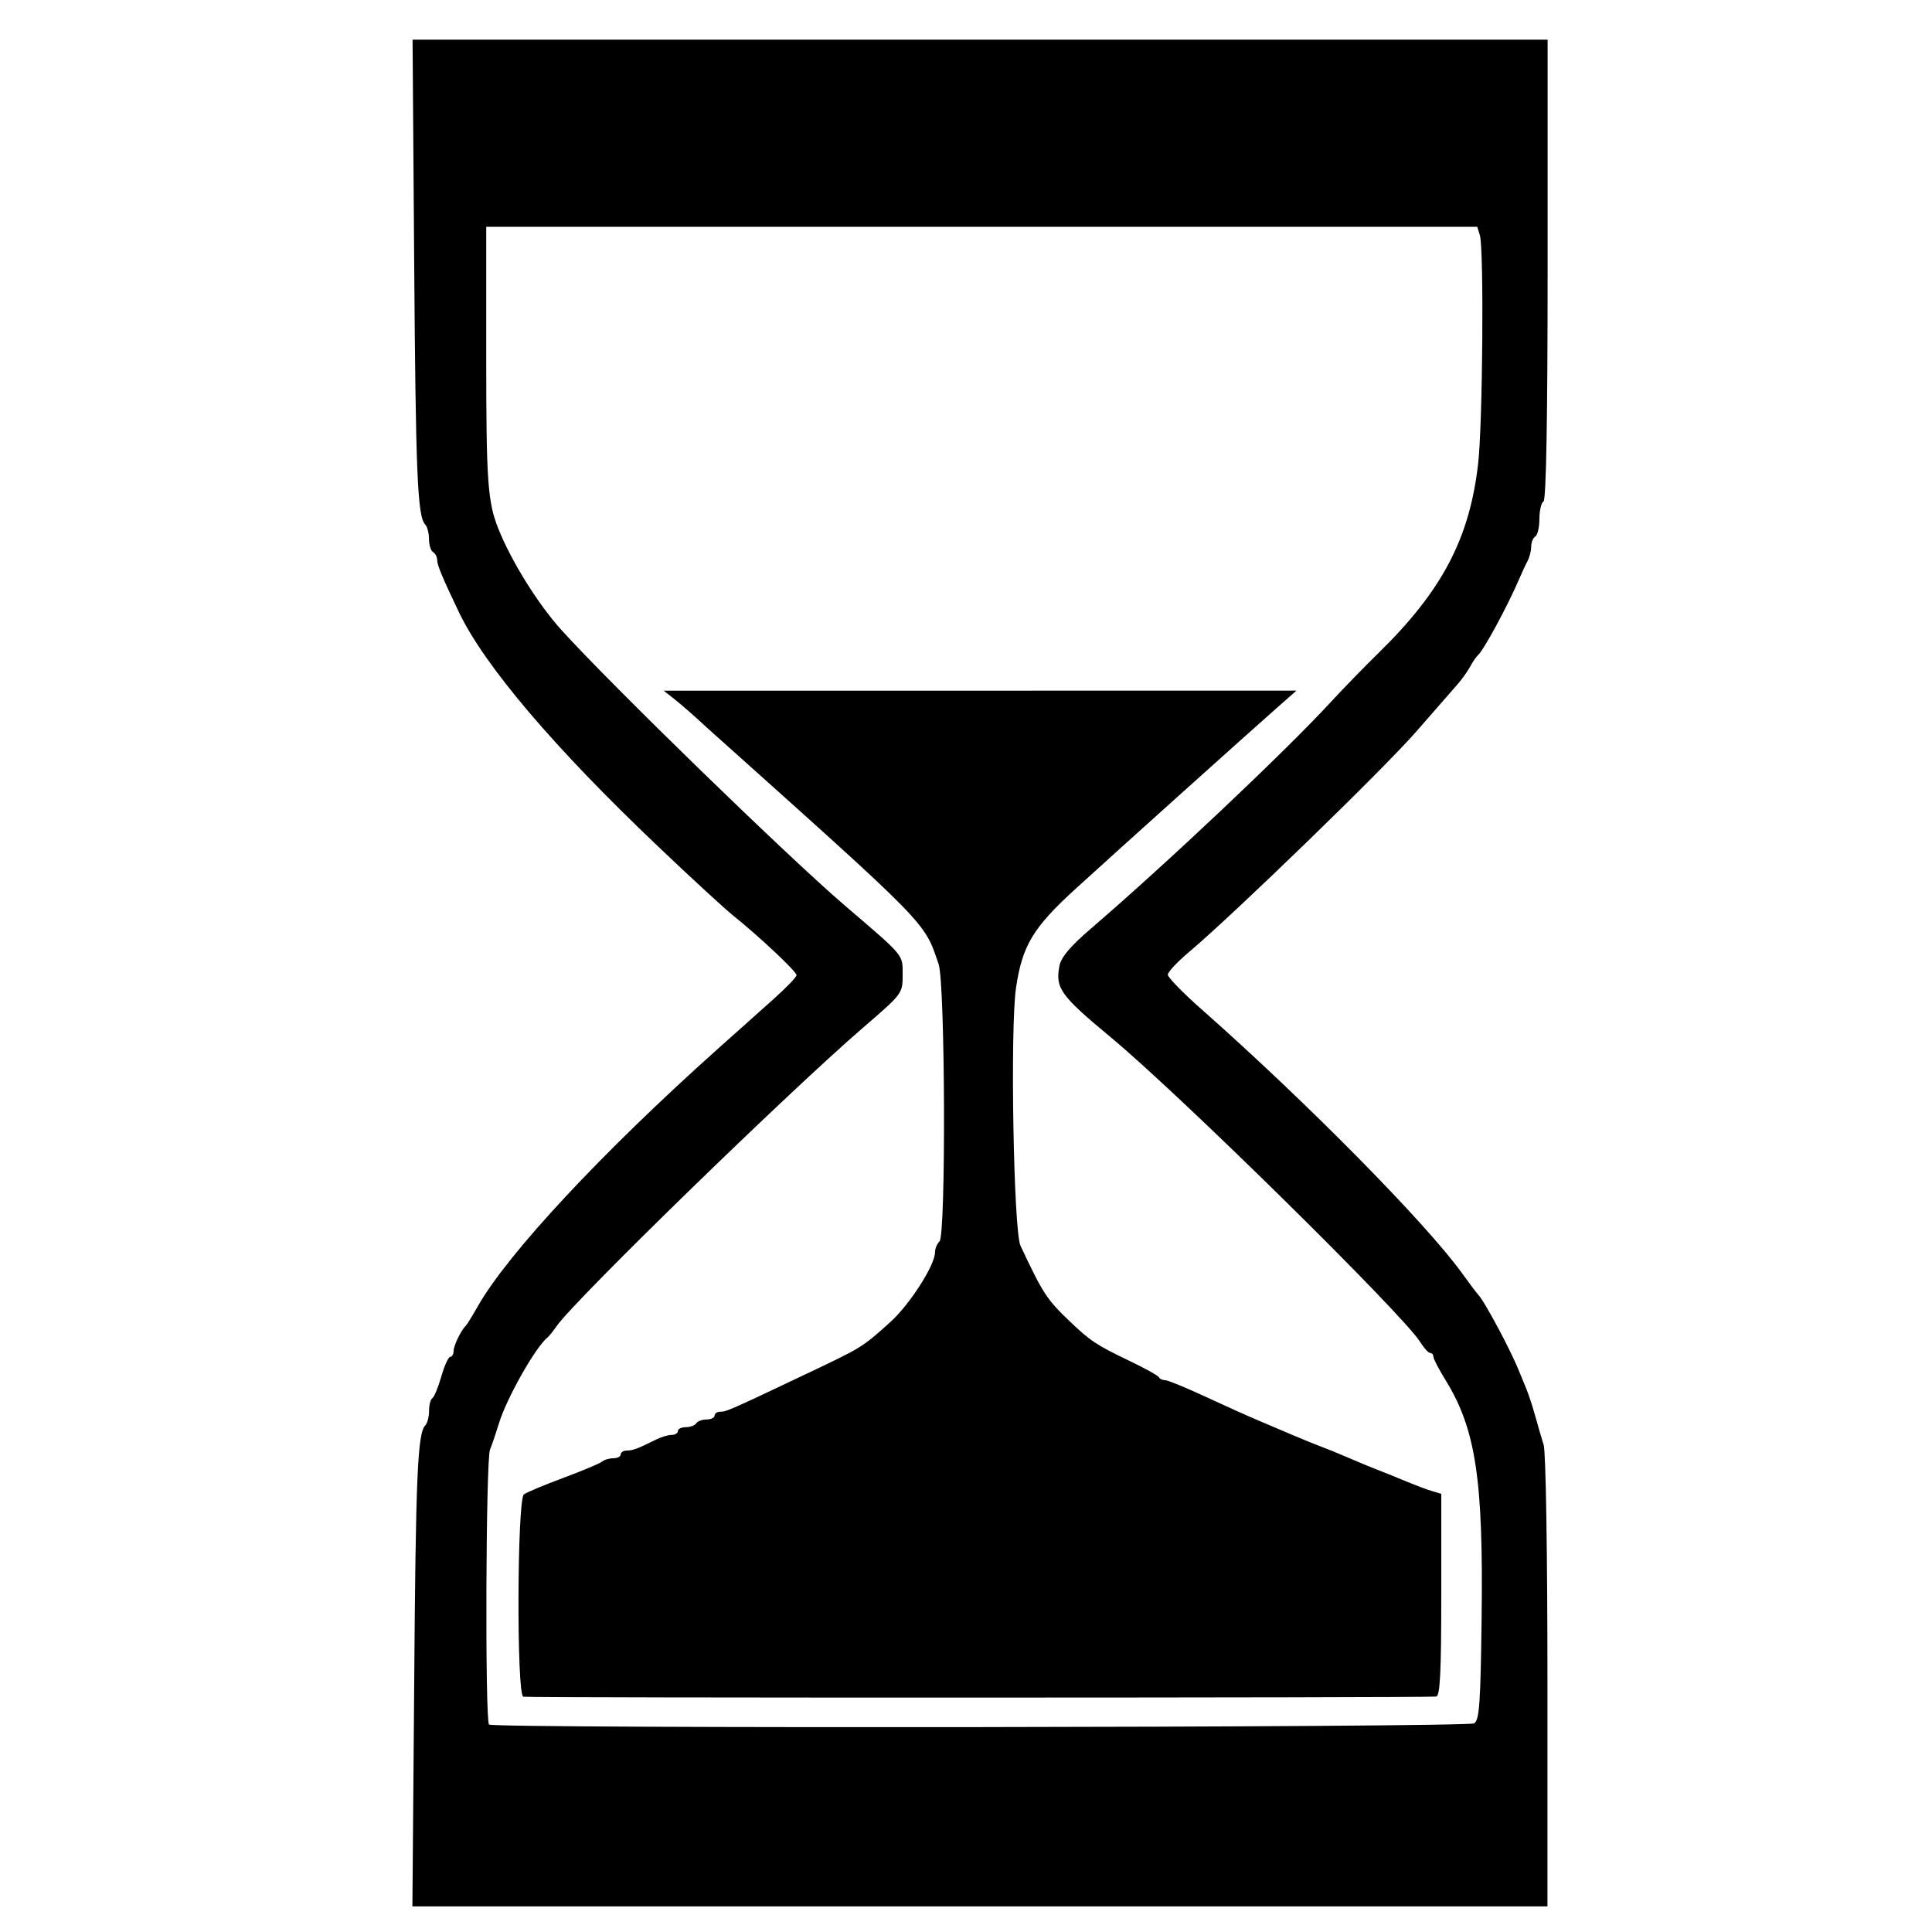
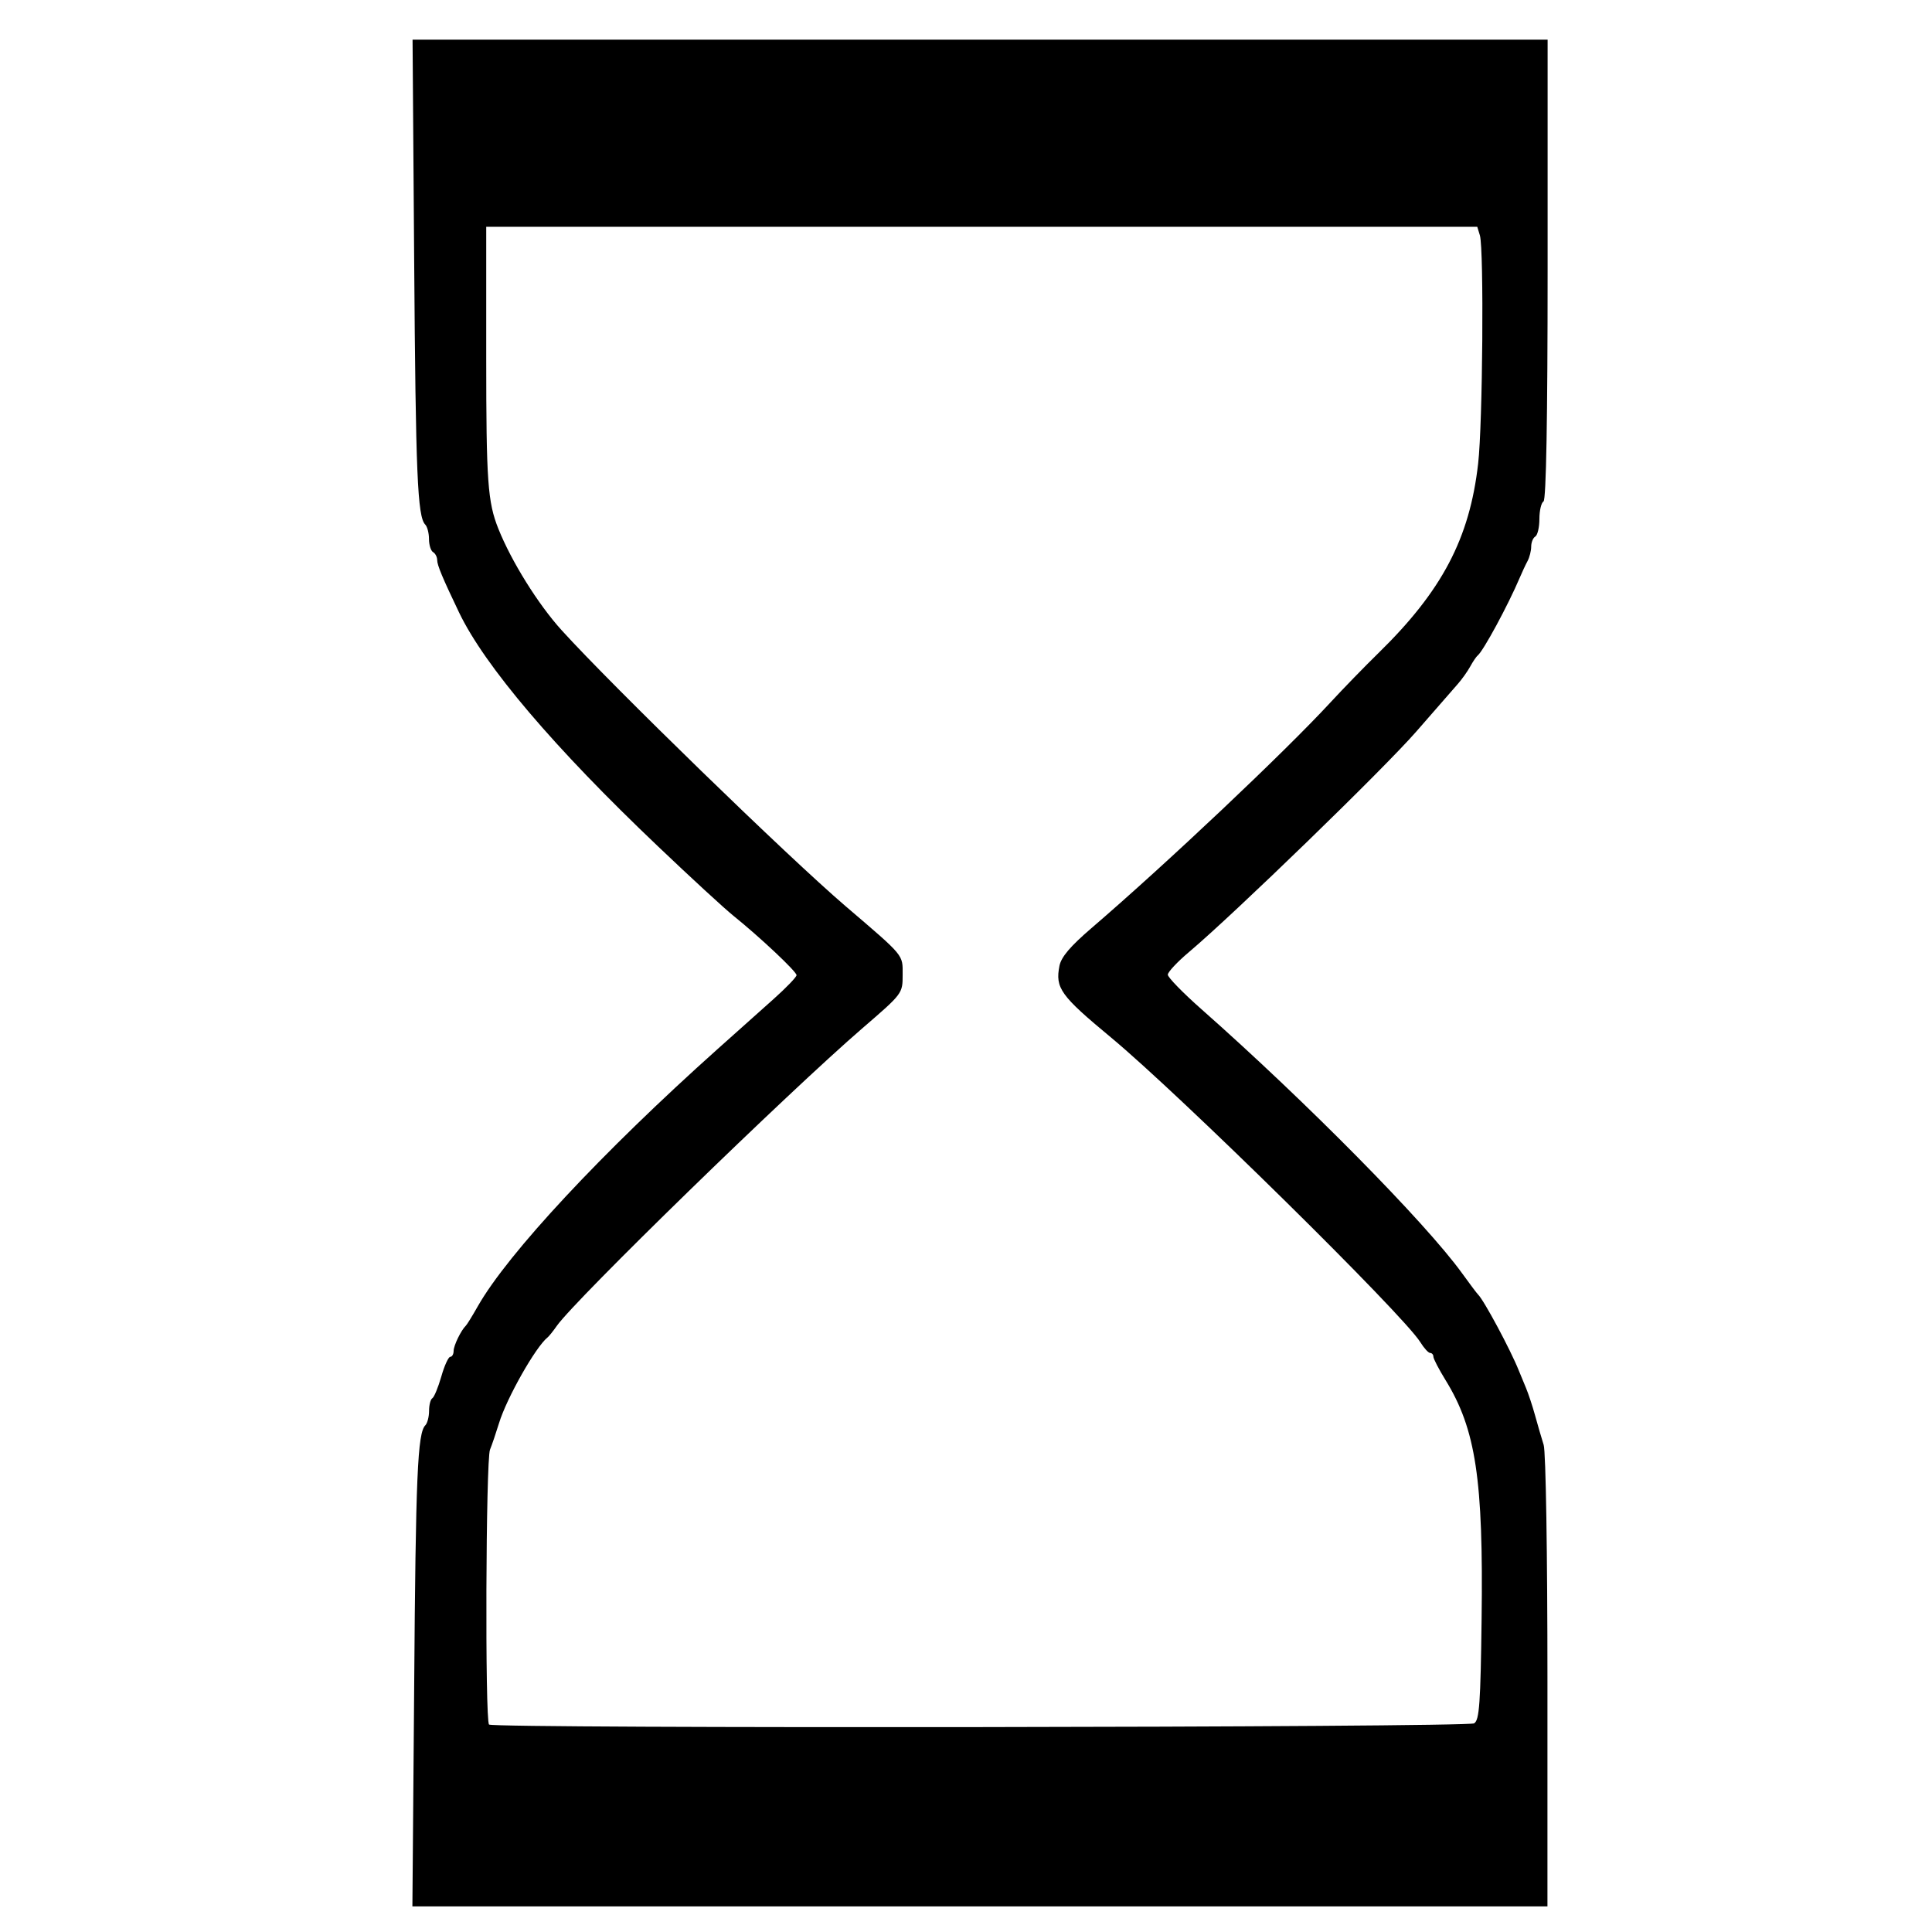
<svg xmlns="http://www.w3.org/2000/svg" xmlns:ns1="http://www.inkscape.org/namespaces/inkscape" xmlns:ns2="http://sodipodi.sourceforge.net/DTD/sodipodi-0.dtd" ns1:version="1.0 (4035a4fb49, 2020-05-01)" ns2:docname="temporary.svg" id="svg14" version="1.1" viewBox="0 0 24 24" height="24" width="24">
  <defs id="defs18" />
  <ns2:namedview ns1:current-layer="svg14" ns1:window-maximized="1" ns1:window-y="-8" ns1:window-x="-8" ns1:cy="22.65654" ns1:cx="-14.920502" ns1:zoom="7.8664773" showgrid="false" id="namedview16" ns1:window-height="1017" ns1:window-width="1920" ns1:pageshadow="2" ns1:pageopacity="0" guidetolerance="10" gridtolerance="10" objecttolerance="10" borderopacity="1" bordercolor="#666666" pagecolor="#ffffff" />
-   <path id="path859" d="m 6.5,21.077 c -0.084,-0.027 -0.076,-2.451 0.008,-2.513 0.035,-0.026 0.257,-0.119 0.494,-0.207 0.237,-0.088 0.453,-0.179 0.479,-0.201 0.026,-0.023 0.089,-0.041 0.139,-0.041 0.05,0 0.091,-0.022 0.091,-0.048 0,-0.027 0.035,-0.048 0.077,-0.048 0.074,0 0.128,-0.02 0.366,-0.138 0.062,-0.031 0.148,-0.056 0.19,-0.056 0.042,0 0.077,-0.022 0.077,-0.048 0,-0.027 0.044,-0.048 0.098,-0.048 0.054,0 0.113,-0.022 0.13,-0.048 0.017,-0.027 0.076,-0.048 0.13,-0.048 0.054,0 0.098,-0.022 0.098,-0.048 0,-0.027 0.032,-0.048 0.071,-0.048 0.076,0 0.12,-0.02 1.083,-0.477 0.68,-0.323 0.678,-0.321 1.029,-0.637 0.24,-0.216 0.555,-0.707 0.555,-0.866 0,-0.045 0.025,-0.106 0.056,-0.136 0.081,-0.077 0.071,-3.202 -0.011,-3.443 -0.182,-0.535 -0.097,-0.448 -2.885,-2.945 C 8.625,8.892 8.442,8.735 8.372,8.68 l -0.127,-0.1 3.93,-4.008e-4 3.93,-3.997e-4 -0.228,0.201 c -0.368,0.324 -2.014,1.803 -2.519,2.264 -0.526,0.48 -0.66,0.704 -0.737,1.23 -0.074,0.508 -0.03,3.018 0.056,3.201 0.28,0.596 0.326,0.666 0.615,0.942 0.252,0.241 0.333,0.294 0.734,0.486 0.195,0.093 0.362,0.186 0.371,0.206 0.009,0.02 0.044,0.036 0.076,0.036 0.033,-1.89e-4 0.253,0.09 0.49,0.2 0.237,0.11 0.528,0.241 0.647,0.291 0.119,0.05 0.324,0.137 0.456,0.194 0.132,0.057 0.287,0.119 0.342,0.139 0.056,0.02 0.216,0.085 0.355,0.145 0.139,0.06 0.299,0.126 0.355,0.147 0.056,0.021 0.204,0.08 0.33,0.133 0.126,0.052 0.28,0.111 0.342,0.129 l 0.114,0.034 v 1.255 c 0,0.968 -0.015,1.257 -0.063,1.263 -0.138,0.016 -11.291,0.018 -11.343,0.002 z" style="fill:#000000;fill-opacity:1;stroke-width:0.297;stroke-linecap:round;stroke-linejoin:round" />
  <path id="path861" d="m 5.145,20.958 c 0.019,-2.634 0.042,-3.156 0.139,-3.253 0.025,-0.025 0.046,-0.106 0.046,-0.179 0,-0.073 0.018,-0.143 0.041,-0.157 0.022,-0.013 0.072,-0.134 0.111,-0.269 0.038,-0.135 0.089,-0.245 0.111,-0.245 0.023,0 0.042,-0.033 0.042,-0.073 0,-0.067 0.092,-0.256 0.152,-0.314 0.014,-0.013 0.081,-0.122 0.149,-0.242 0.373,-0.656 1.545,-1.913 2.979,-3.195 0.223,-0.2 0.535,-0.478 0.693,-0.619 0.158,-0.141 0.287,-0.275 0.287,-0.298 0,-0.045 -0.454,-0.472 -0.783,-0.737 C 9.001,11.288 8.579,10.9 8.173,10.513 6.887,9.291 6.021,8.272 5.703,7.609 5.498,7.181 5.431,7.021 5.431,6.959 c 0,-0.039 -0.023,-0.084 -0.051,-0.1 -0.028,-0.016 -0.051,-0.09 -0.051,-0.163 0,-0.073 -0.021,-0.153 -0.046,-0.179 C 5.186,6.42 5.164,5.896 5.145,3.24 L 5.125,0.493 h 7.05 7.05 V 3.346 c 0,1.85 -0.018,2.864 -0.051,2.883 -0.028,0.016 -0.051,0.114 -0.051,0.218 0,0.103 -0.023,0.201 -0.051,0.218 -0.028,0.016 -0.051,0.073 -0.051,0.125 0,0.052 -0.02,0.132 -0.045,0.179 -0.025,0.046 -0.068,0.139 -0.096,0.205 -0.145,0.342 -0.454,0.913 -0.523,0.968 -0.017,0.013 -0.059,0.075 -0.093,0.137 -0.034,0.062 -0.104,0.16 -0.155,0.218 -0.051,0.058 -0.282,0.323 -0.514,0.589 -0.4,0.46 -2.261,2.265 -2.824,2.74 -0.145,0.122 -0.264,0.249 -0.264,0.282 0,0.033 0.188,0.226 0.418,0.429 1.302,1.15 2.782,2.65 3.236,3.278 0.096,0.133 0.186,0.253 0.2,0.266 0.072,0.069 0.403,0.686 0.506,0.944 0.021,0.053 0.062,0.151 0.09,0.218 0.028,0.067 0.079,0.219 0.112,0.339 0.033,0.12 0.081,0.285 0.107,0.367 0.027,0.085 0.047,1.353 0.047,2.941 v 2.792 h -7.05 -7.05 z m 13.168,0.449 c 0.064,-0.038 0.079,-0.249 0.092,-1.294 0.023,-1.735 -0.072,-2.359 -0.448,-2.969 -0.083,-0.135 -0.151,-0.265 -0.151,-0.291 0,-0.025 -0.018,-0.046 -0.04,-0.046 -0.022,0 -0.077,-0.061 -0.123,-0.135 -0.211,-0.341 -2.986,-3.074 -3.844,-3.786 -0.626,-0.519 -0.692,-0.612 -0.638,-0.888 0.022,-0.11 0.134,-0.242 0.397,-0.468 0.934,-0.802 2.399,-2.186 2.971,-2.806 0.159,-0.172 0.426,-0.447 0.593,-0.61 0.792,-0.774 1.134,-1.424 1.24,-2.355 0.057,-0.499 0.073,-2.65 0.022,-2.834 L 18.351,2.817 H 12.196 6.04 v 1.628 c 0,1.534 0.018,1.791 0.151,2.124 0.163,0.407 0.494,0.938 0.785,1.259 0.635,0.7 2.813,2.817 3.527,3.428 0.741,0.634 0.71,0.598 0.71,0.854 0,0.232 -2e-4,0.232 -0.494,0.658 -0.936,0.808 -3.565,3.368 -3.801,3.701 -0.047,0.067 -0.099,0.132 -0.116,0.145 -0.146,0.115 -0.508,0.753 -0.603,1.065 -0.037,0.12 -0.087,0.268 -0.112,0.329 -0.052,0.127 -0.063,3.366 -0.012,3.415 0.054,0.052 12.153,0.037 12.239,-0.015 z" style="fill:#000000;fill-opacity:1;stroke-width:0.297;stroke-linecap:round;stroke-linejoin:round" />
</svg>